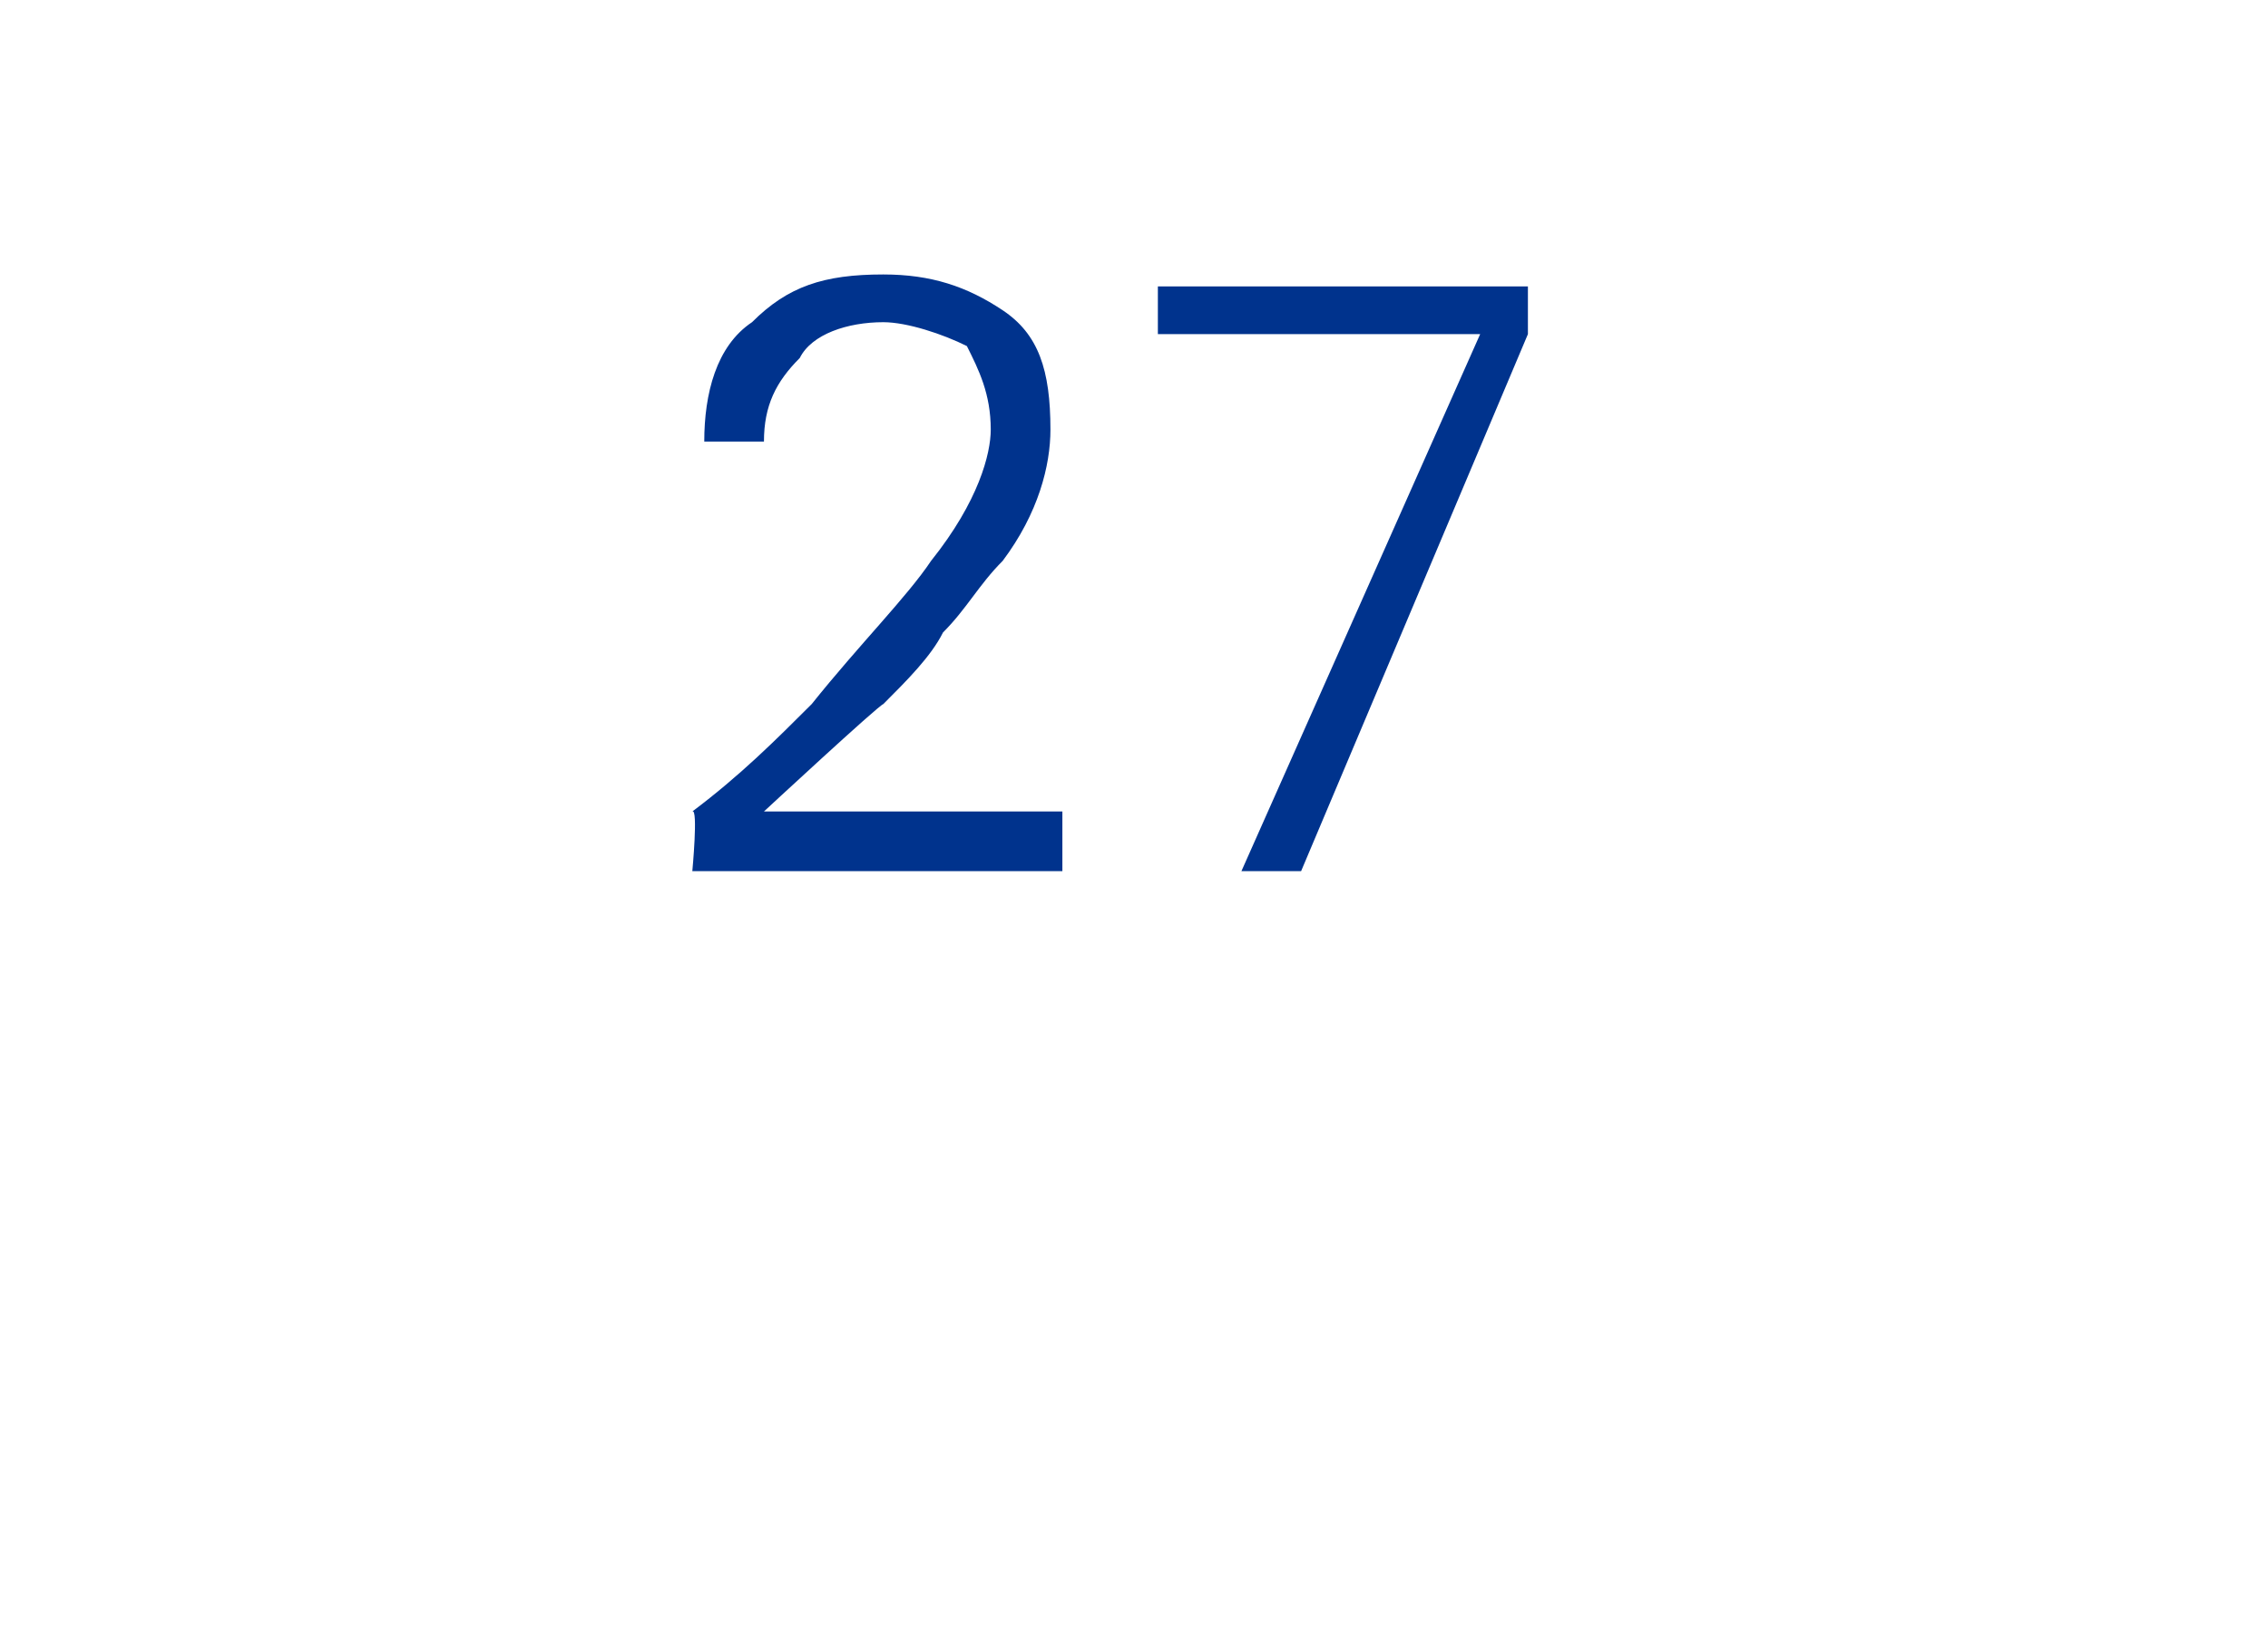
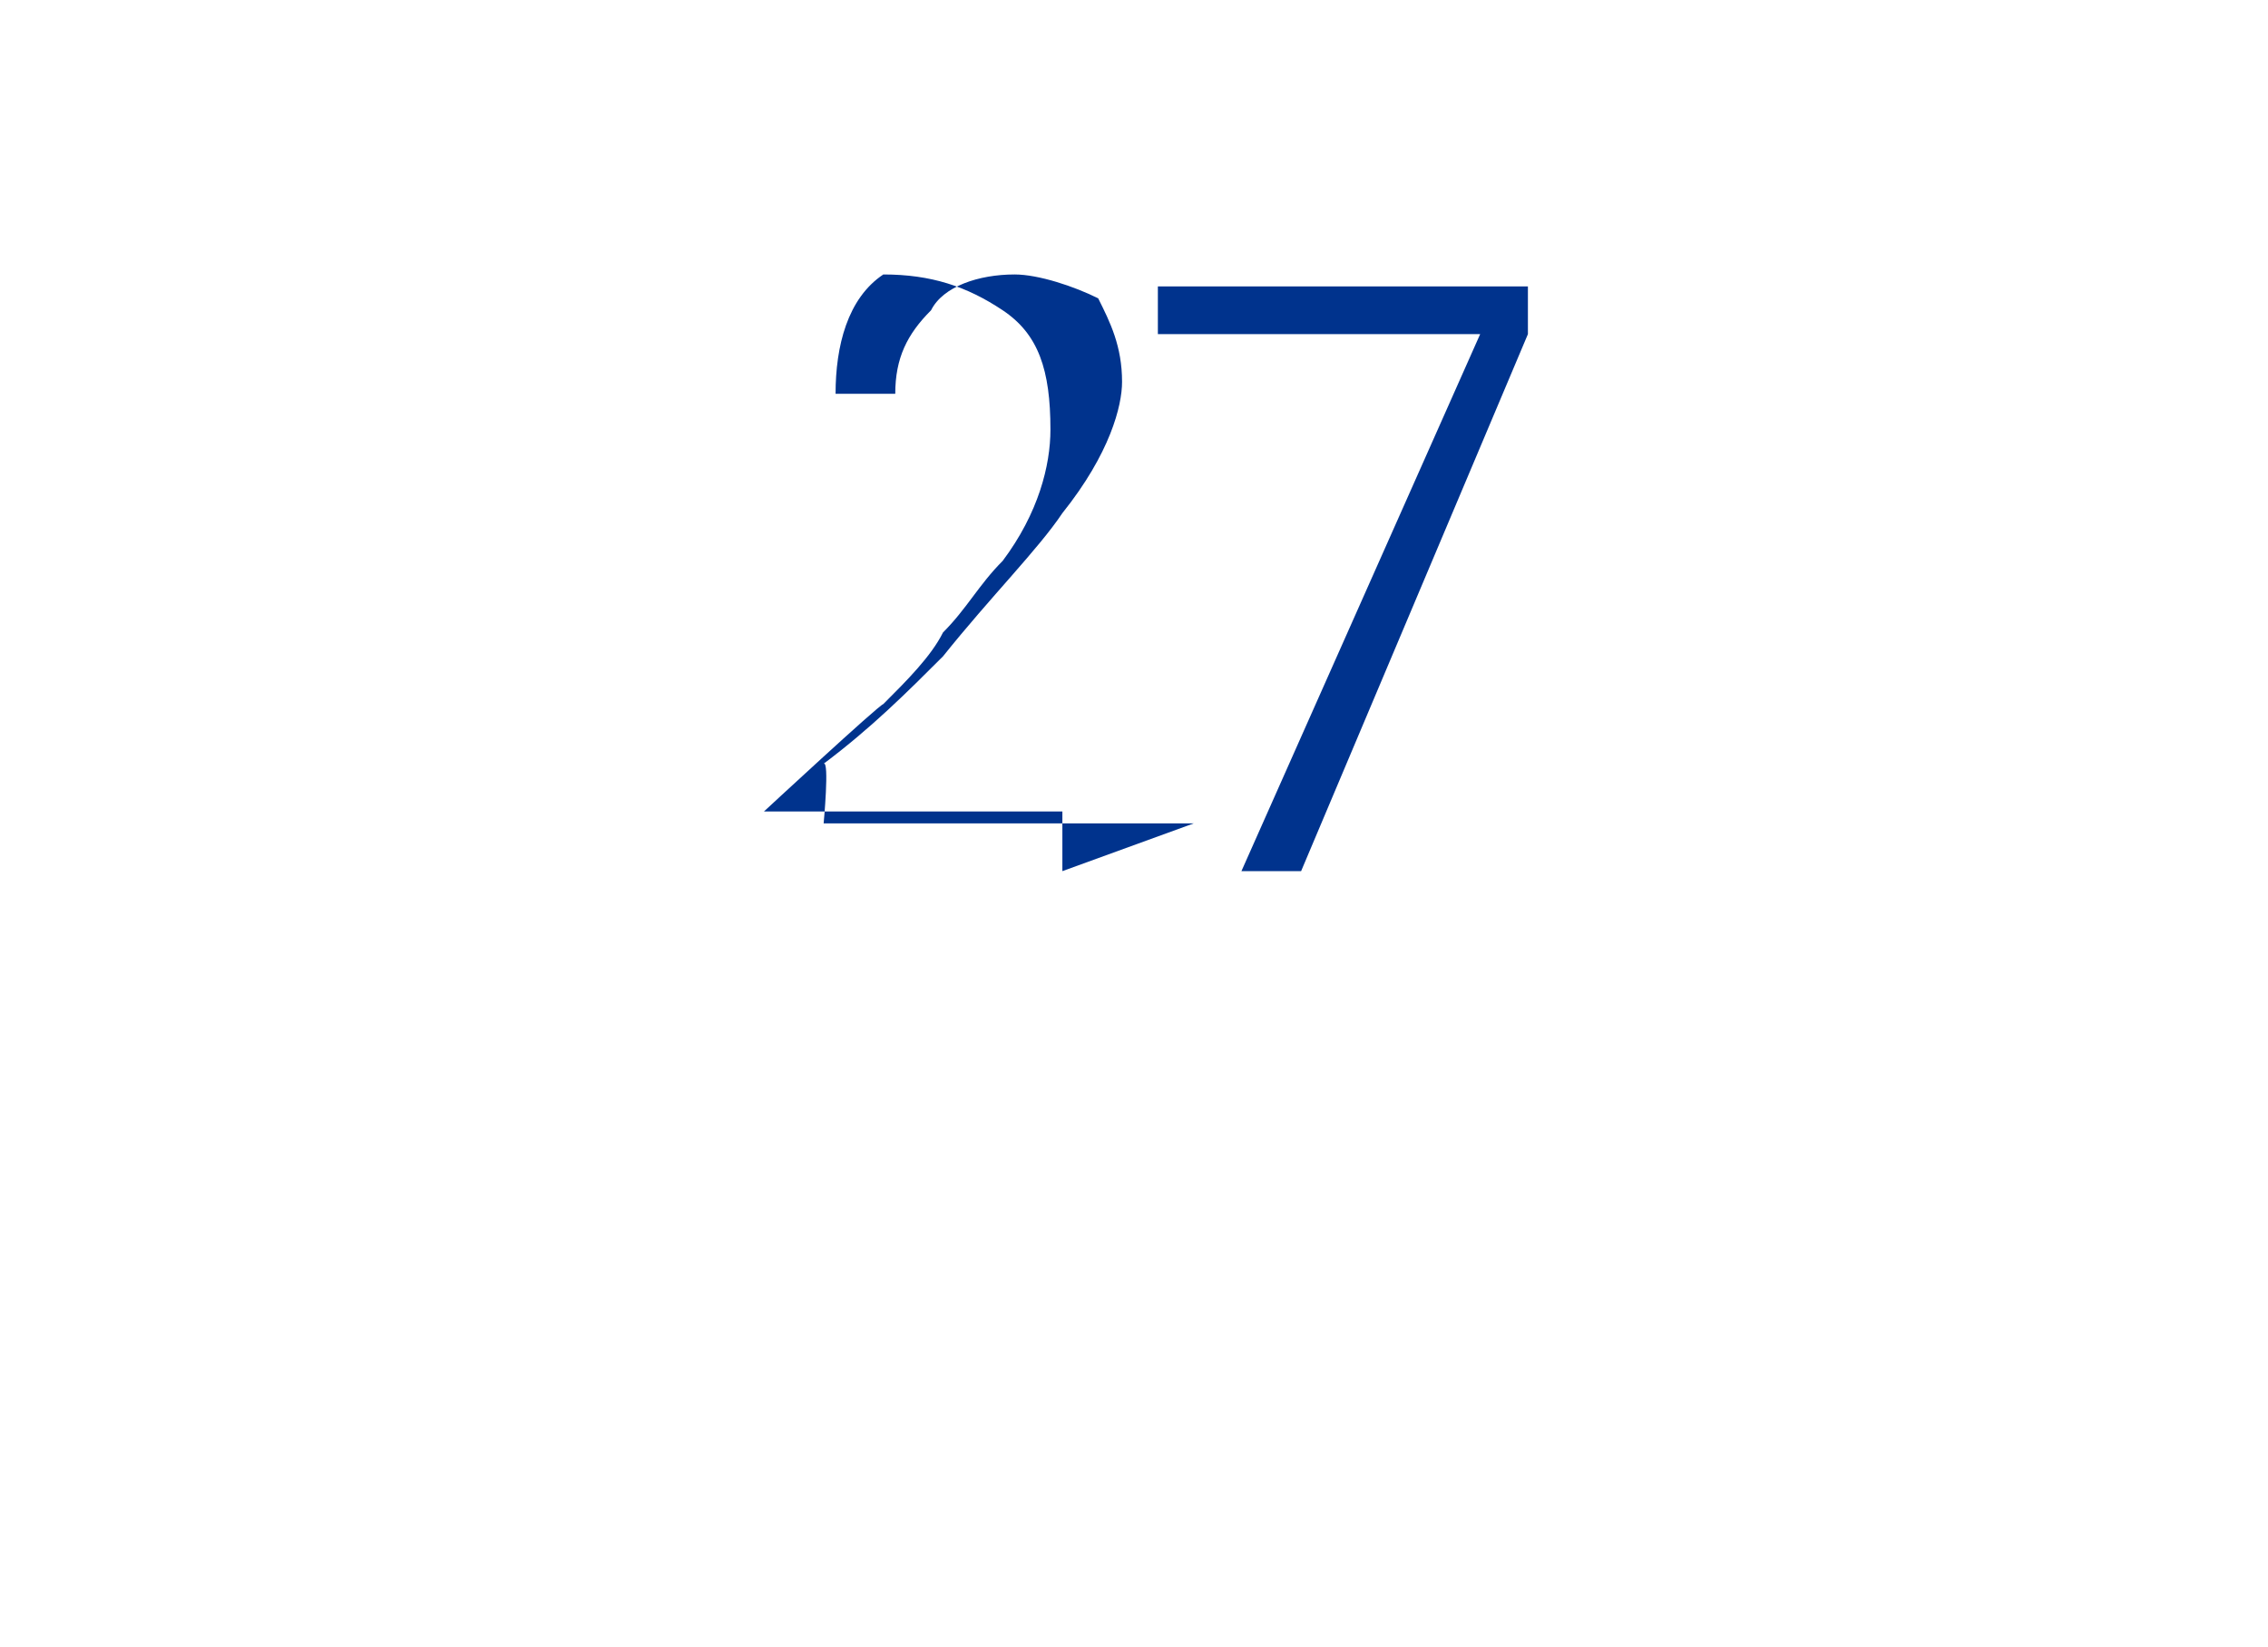
<svg xmlns="http://www.w3.org/2000/svg" version="1.1" width="19px" height="13.8px" viewBox="0 -2 19 13.8" style="top:-2px">
  <desc>27</desc>
  <defs />
  <g id="Polygon156264">
-     <path d="m8.9 5.3l0-.5l-2.5 0c0 0 .96-.89 1-.9c.2-.2.4-.4.5-.6c.2-.2.3-.4.5-.6c.3-.4.4-.8.4-1.1c0-.5-.1-.8-.4-1c-.3-.2-.6-.3-1-.3c-.5 0-.8.1-1.1.4c-.3.2-.4.6-.4 1c0 0 .5 0 .5 0c0-.3.1-.5.3-.7c.1-.2.4-.3.7-.3c.2 0 .5.1.7.2c.1.2.2.4.2.7c0 .2-.1.6-.5 1.1c-.2.3-.6.7-1 1.2c-.3.3-.6.6-1 .9c.05-.03 0 .5 0 .5l3.1 0zm3.9-4.9l-3.1 0l0 .4l2.7 0l-2 4.5l.5 0l1.9-4.5l0-.4z" stroke="none" fill="#00338d" />
+     <path d="m8.9 5.3l0-.5l-2.5 0c0 0 .96-.89 1-.9c.2-.2.4-.4.5-.6c.2-.2.3-.4.5-.6c.3-.4.4-.8.4-1.1c0-.5-.1-.8-.4-1c-.3-.2-.6-.3-1-.3c-.3.2-.4.6-.4 1c0 0 .5 0 .5 0c0-.3.1-.5.3-.7c.1-.2.4-.3.7-.3c.2 0 .5.1.7.2c.1.2.2.4.2.7c0 .2-.1.6-.5 1.1c-.2.3-.6.7-1 1.2c-.3.3-.6.6-1 .9c.05-.03 0 .5 0 .5l3.1 0zm3.9-4.9l-3.1 0l0 .4l2.7 0l-2 4.5l.5 0l1.9-4.5l0-.4z" stroke="none" fill="#00338d" />
  </g>
</svg>